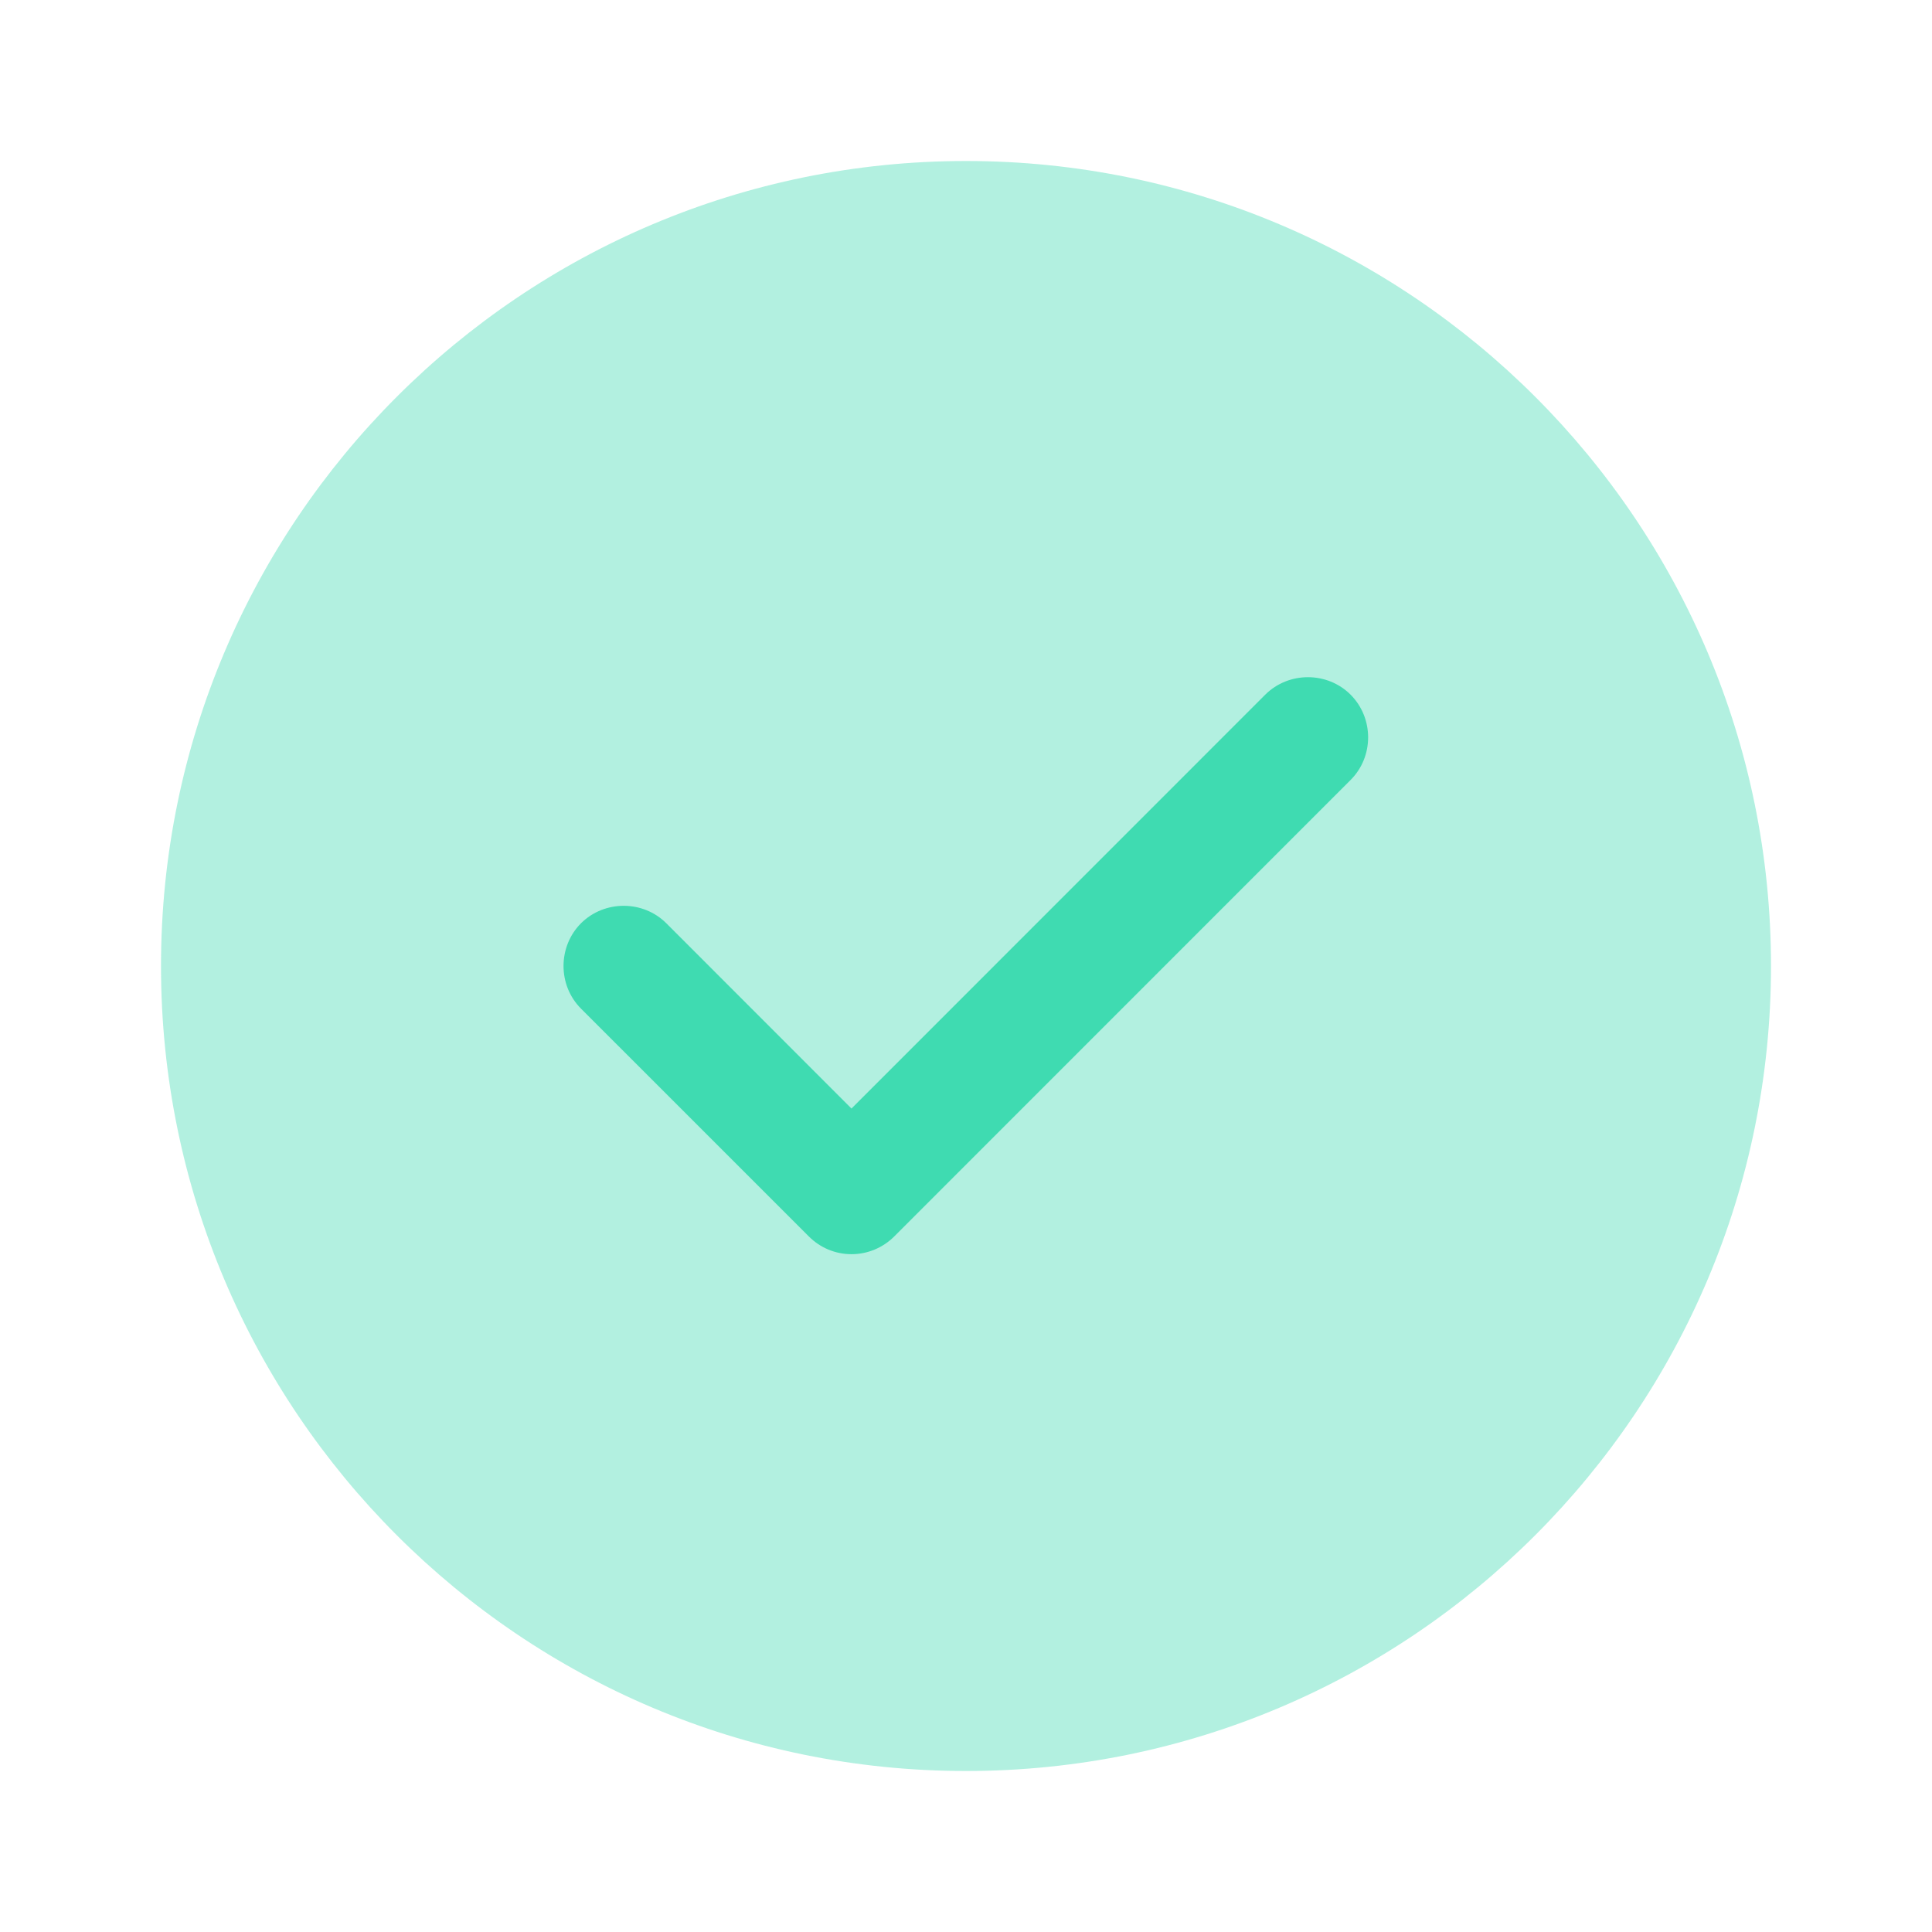
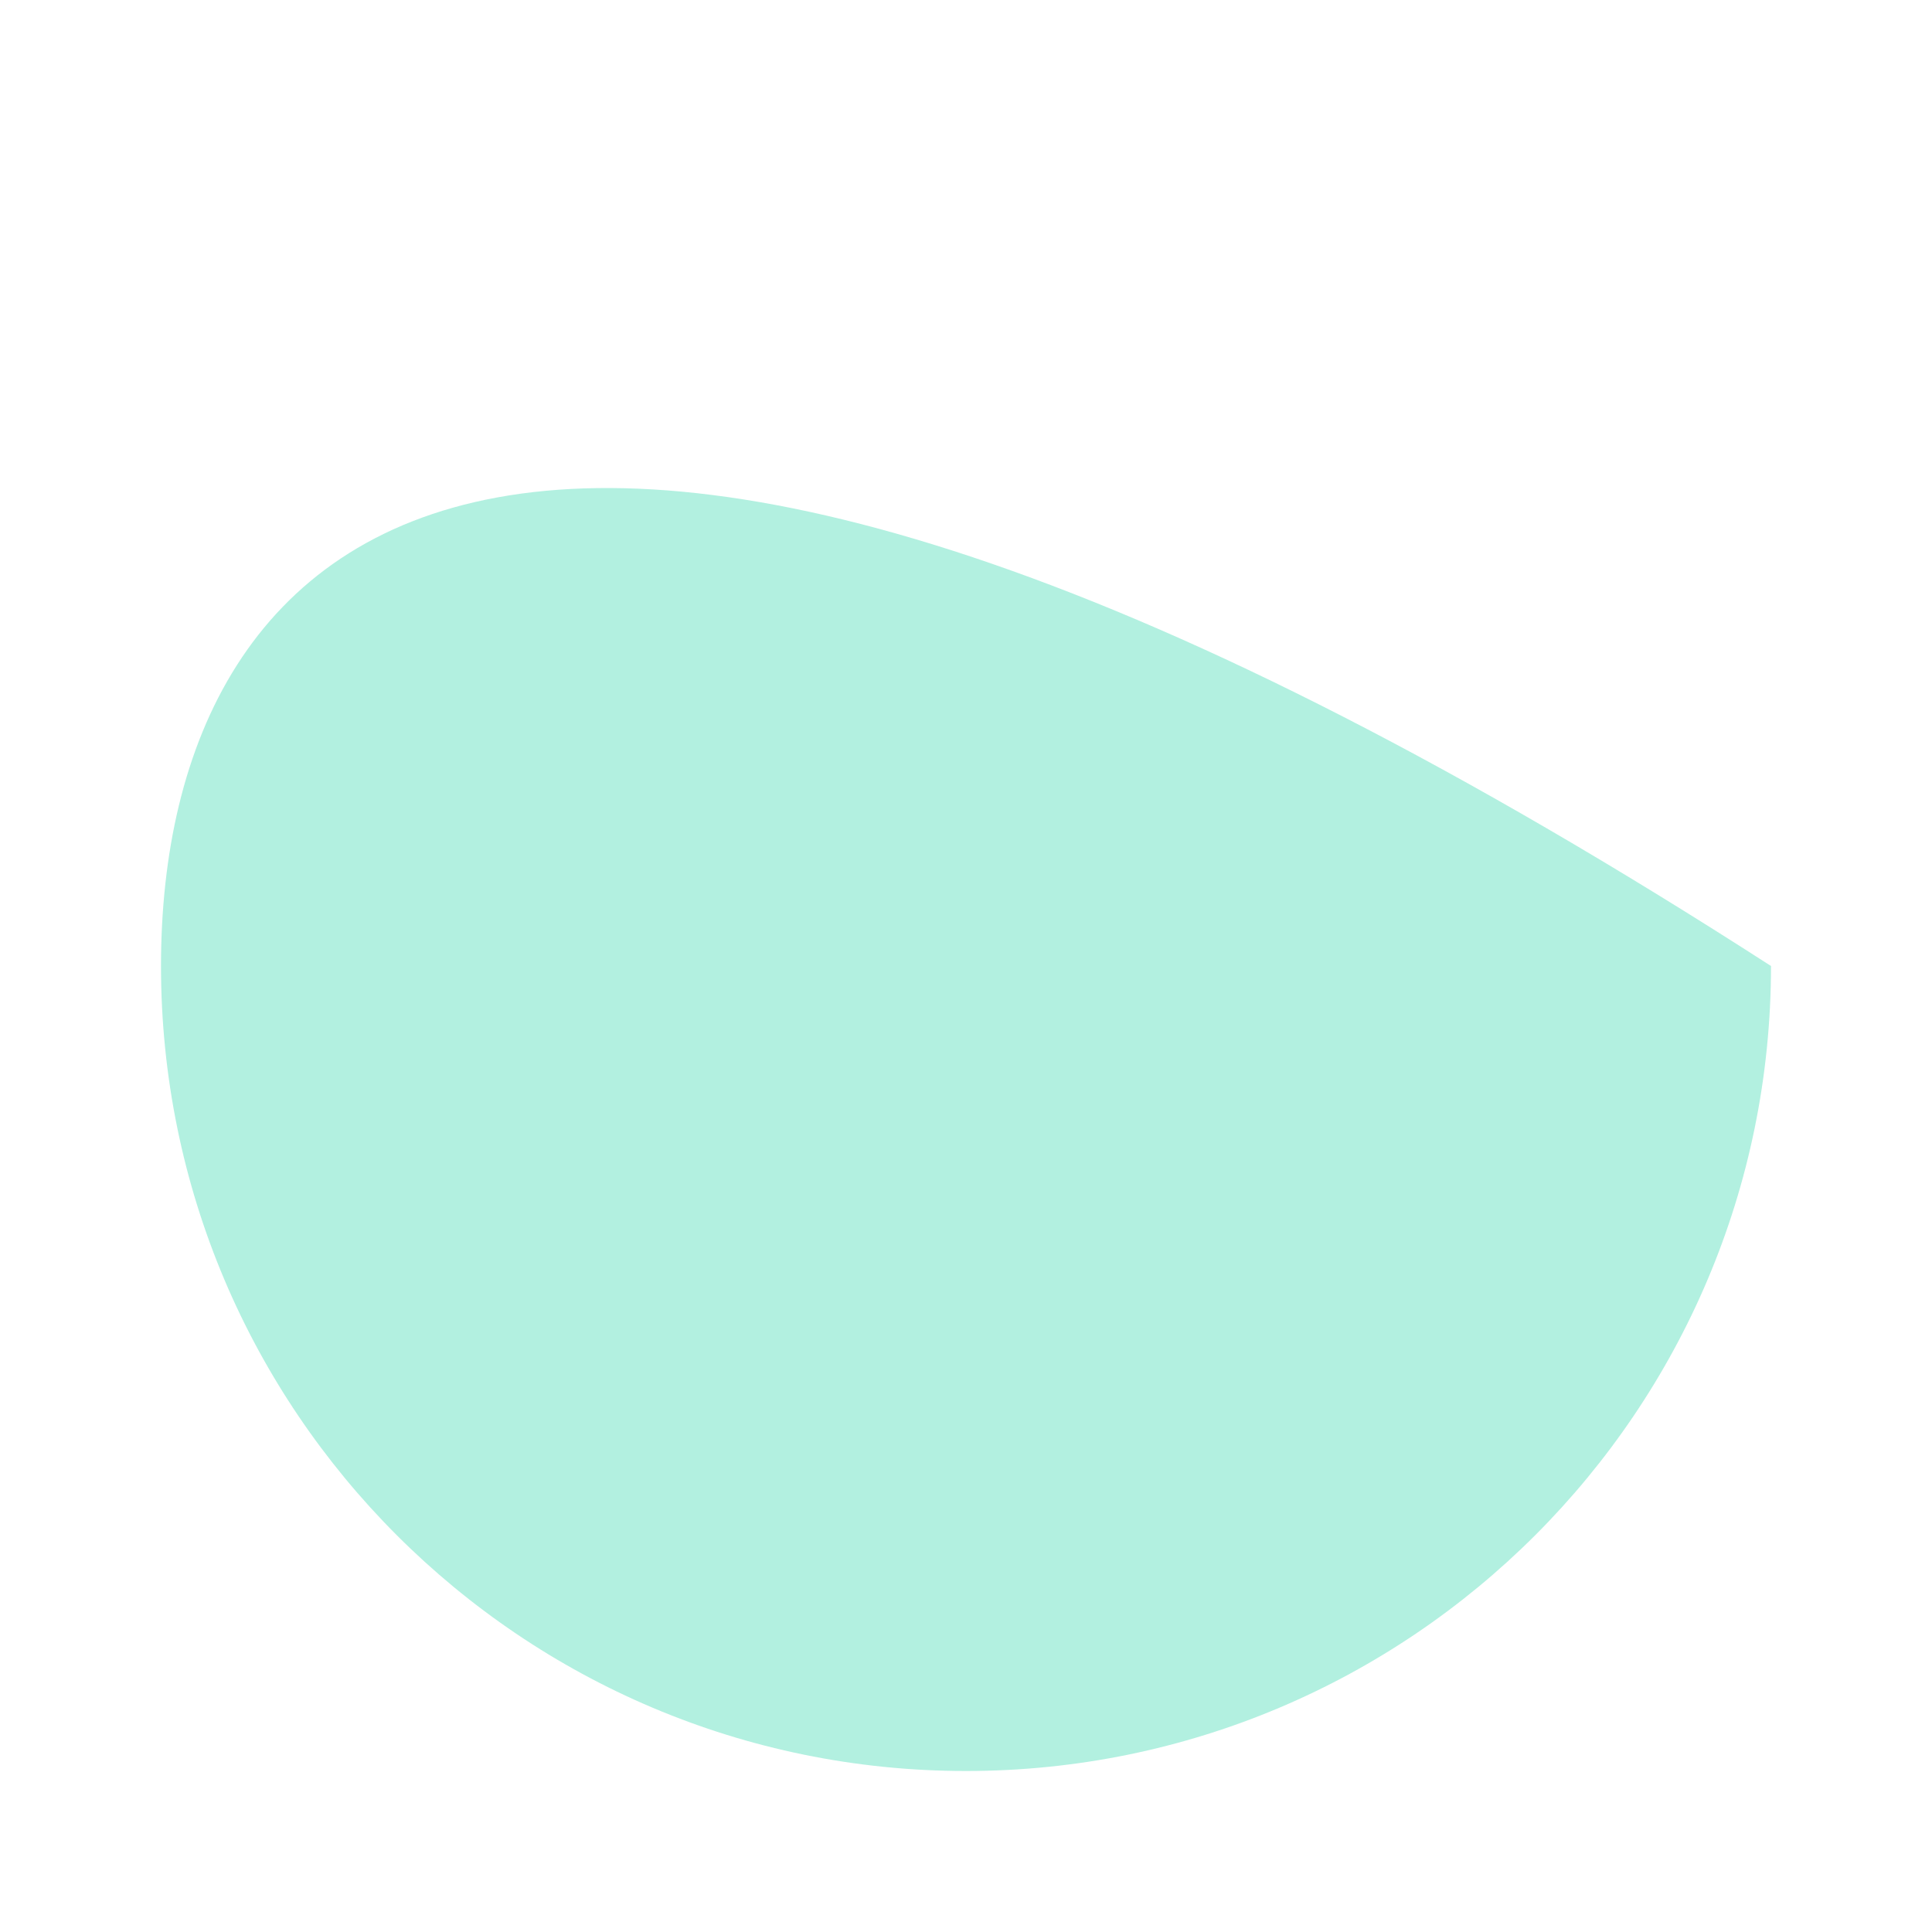
<svg xmlns="http://www.w3.org/2000/svg" width="18" height="18" viewBox="0 0 18 18" fill="none">
-   <path opacity="0.4" d="M9 16.5C13.142 16.5 16.5 13.142 16.5 9C16.5 4.858 13.142 1.5 9 1.5C4.858 1.5 1.5 4.858 1.5 9C1.5 13.142 4.858 16.5 9 16.5Z" fill="#3FDBB1" />
-   <path d="M7.933 11.685C7.783 11.685 7.641 11.625 7.536 11.52L5.413 9.397C5.196 9.18 5.196 8.82 5.413 8.602C5.631 8.385 5.991 8.385 6.208 8.602L7.933 10.328L11.788 6.472C12.006 6.255 12.366 6.255 12.583 6.472C12.801 6.69 12.801 7.05 12.583 7.267L8.331 11.52C8.226 11.625 8.083 11.685 7.933 11.685Z" fill="#3FDBB1" />
+   <path opacity="0.4" d="M9 16.5C13.142 16.5 16.5 13.142 16.5 9C4.858 1.5 1.5 4.858 1.5 9C1.5 13.142 4.858 16.5 9 16.5Z" fill="#3FDBB1" />
</svg>